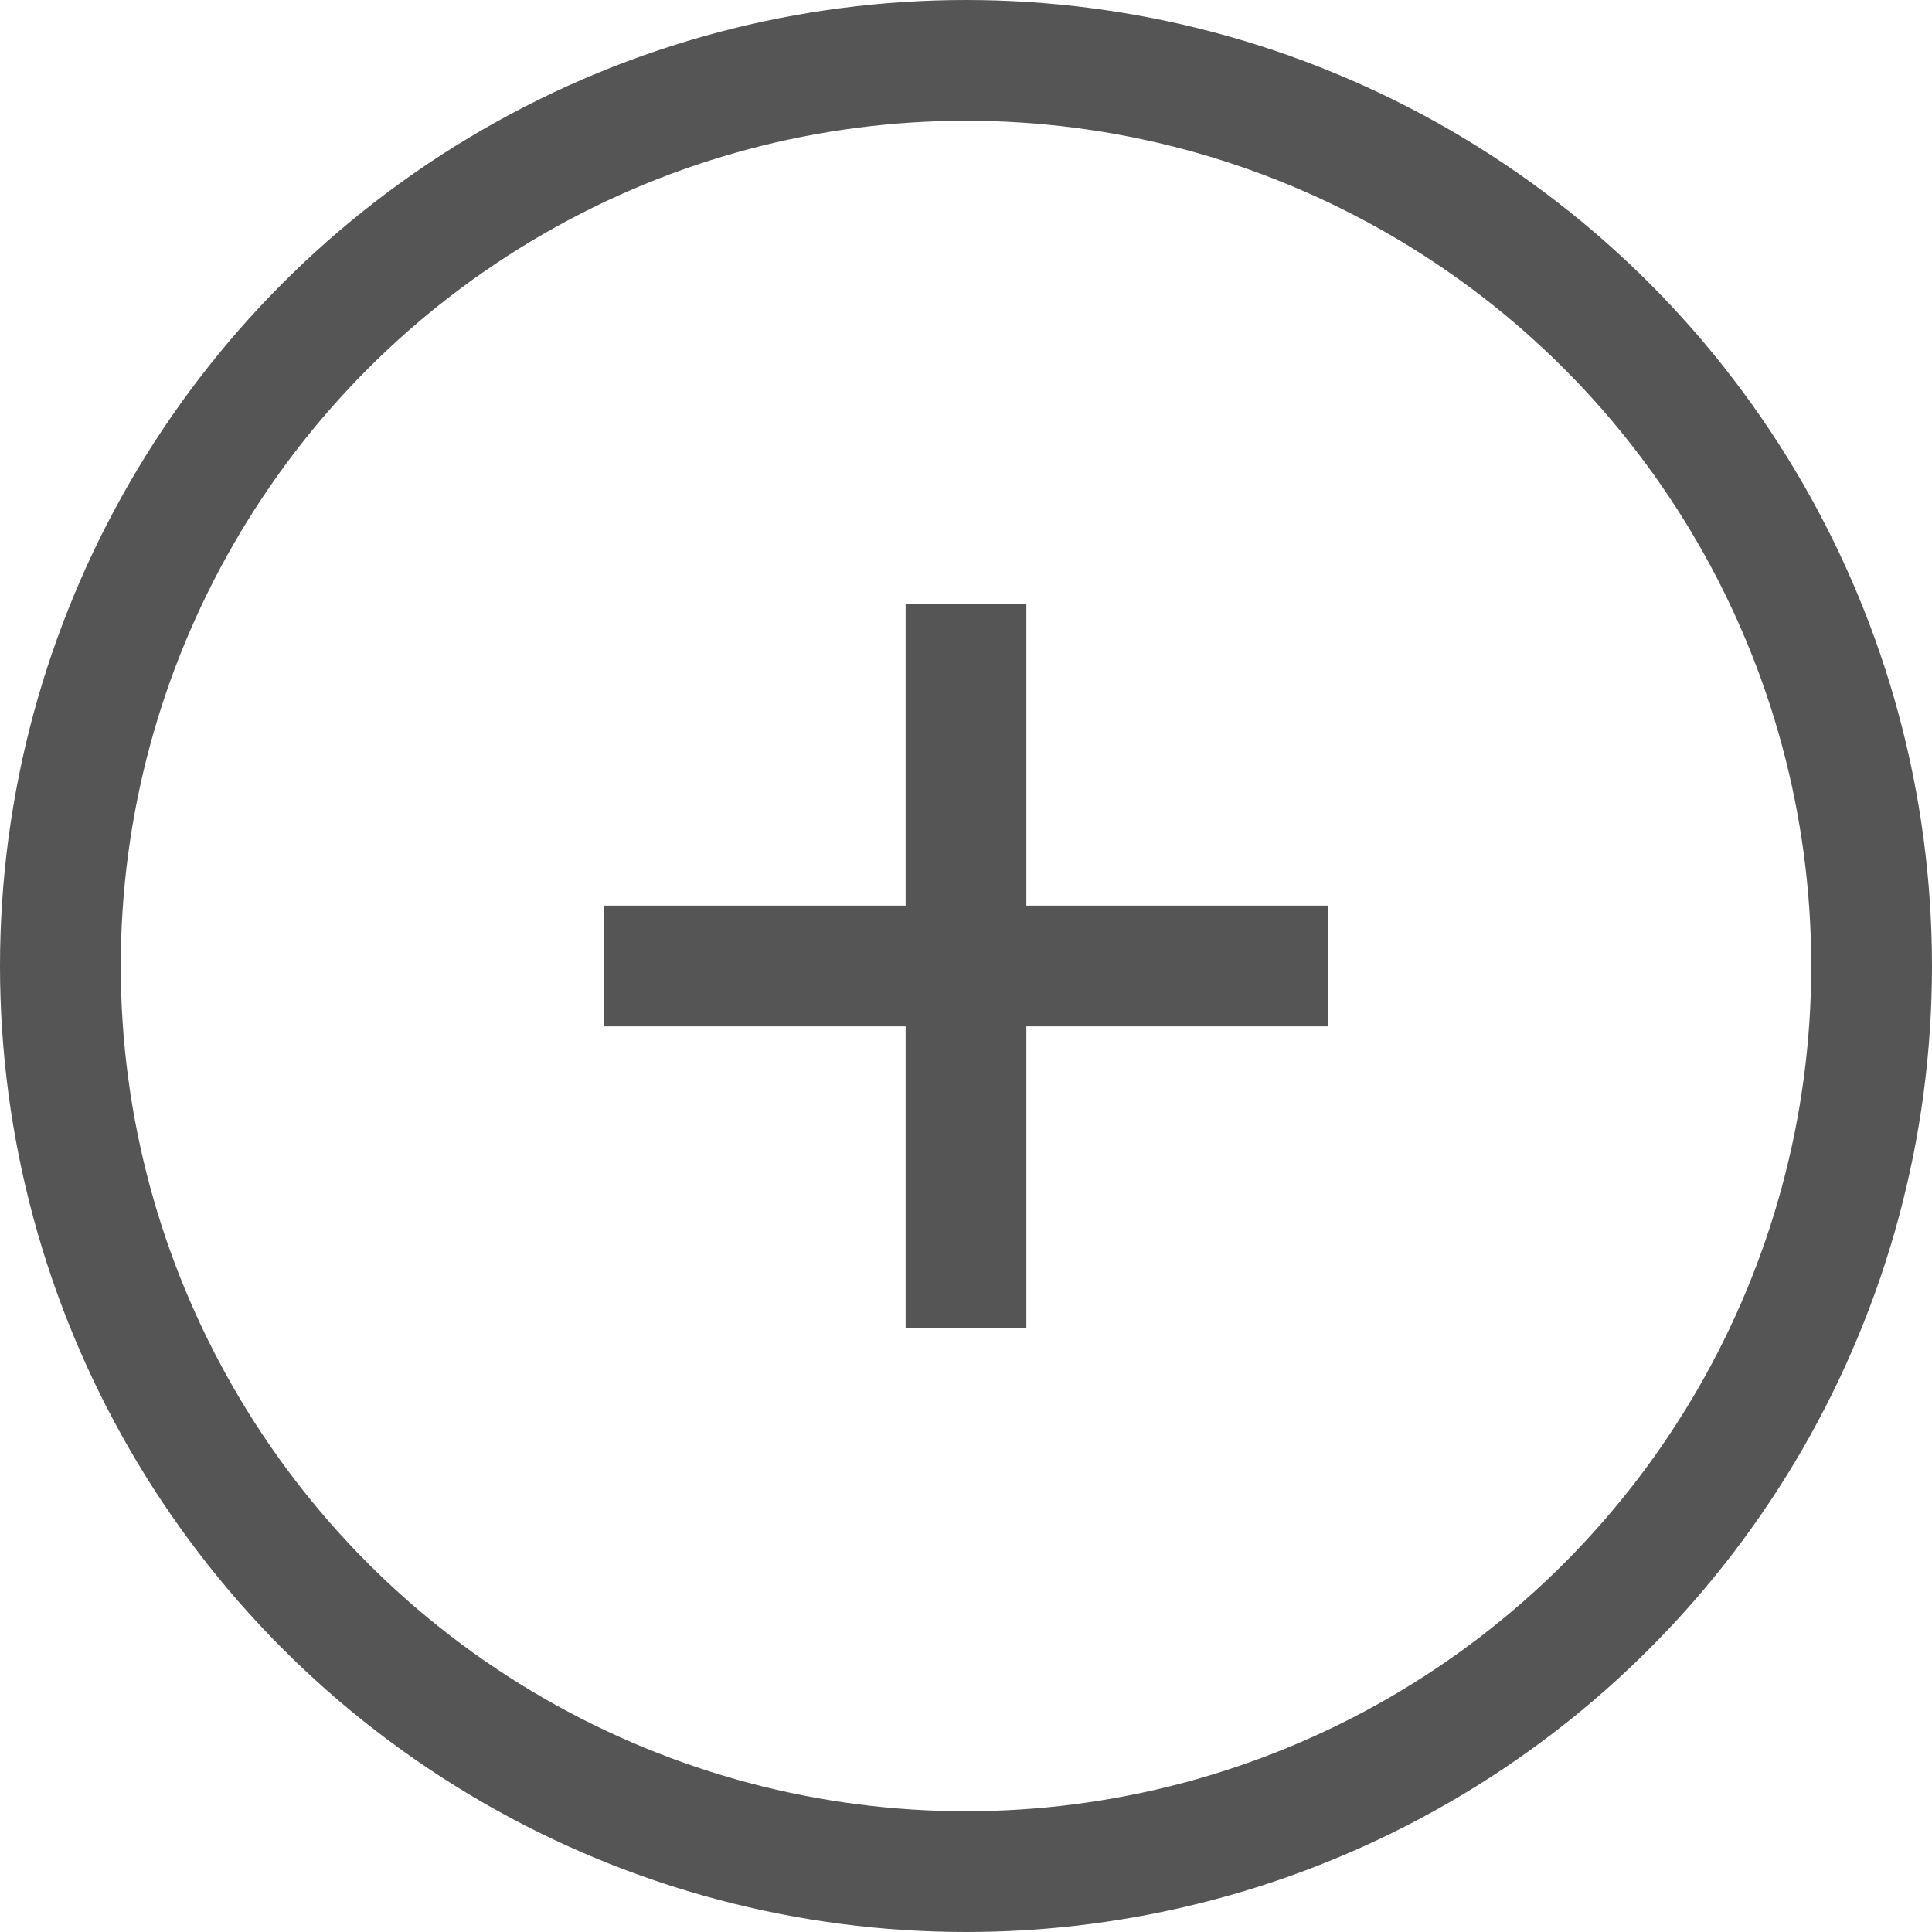
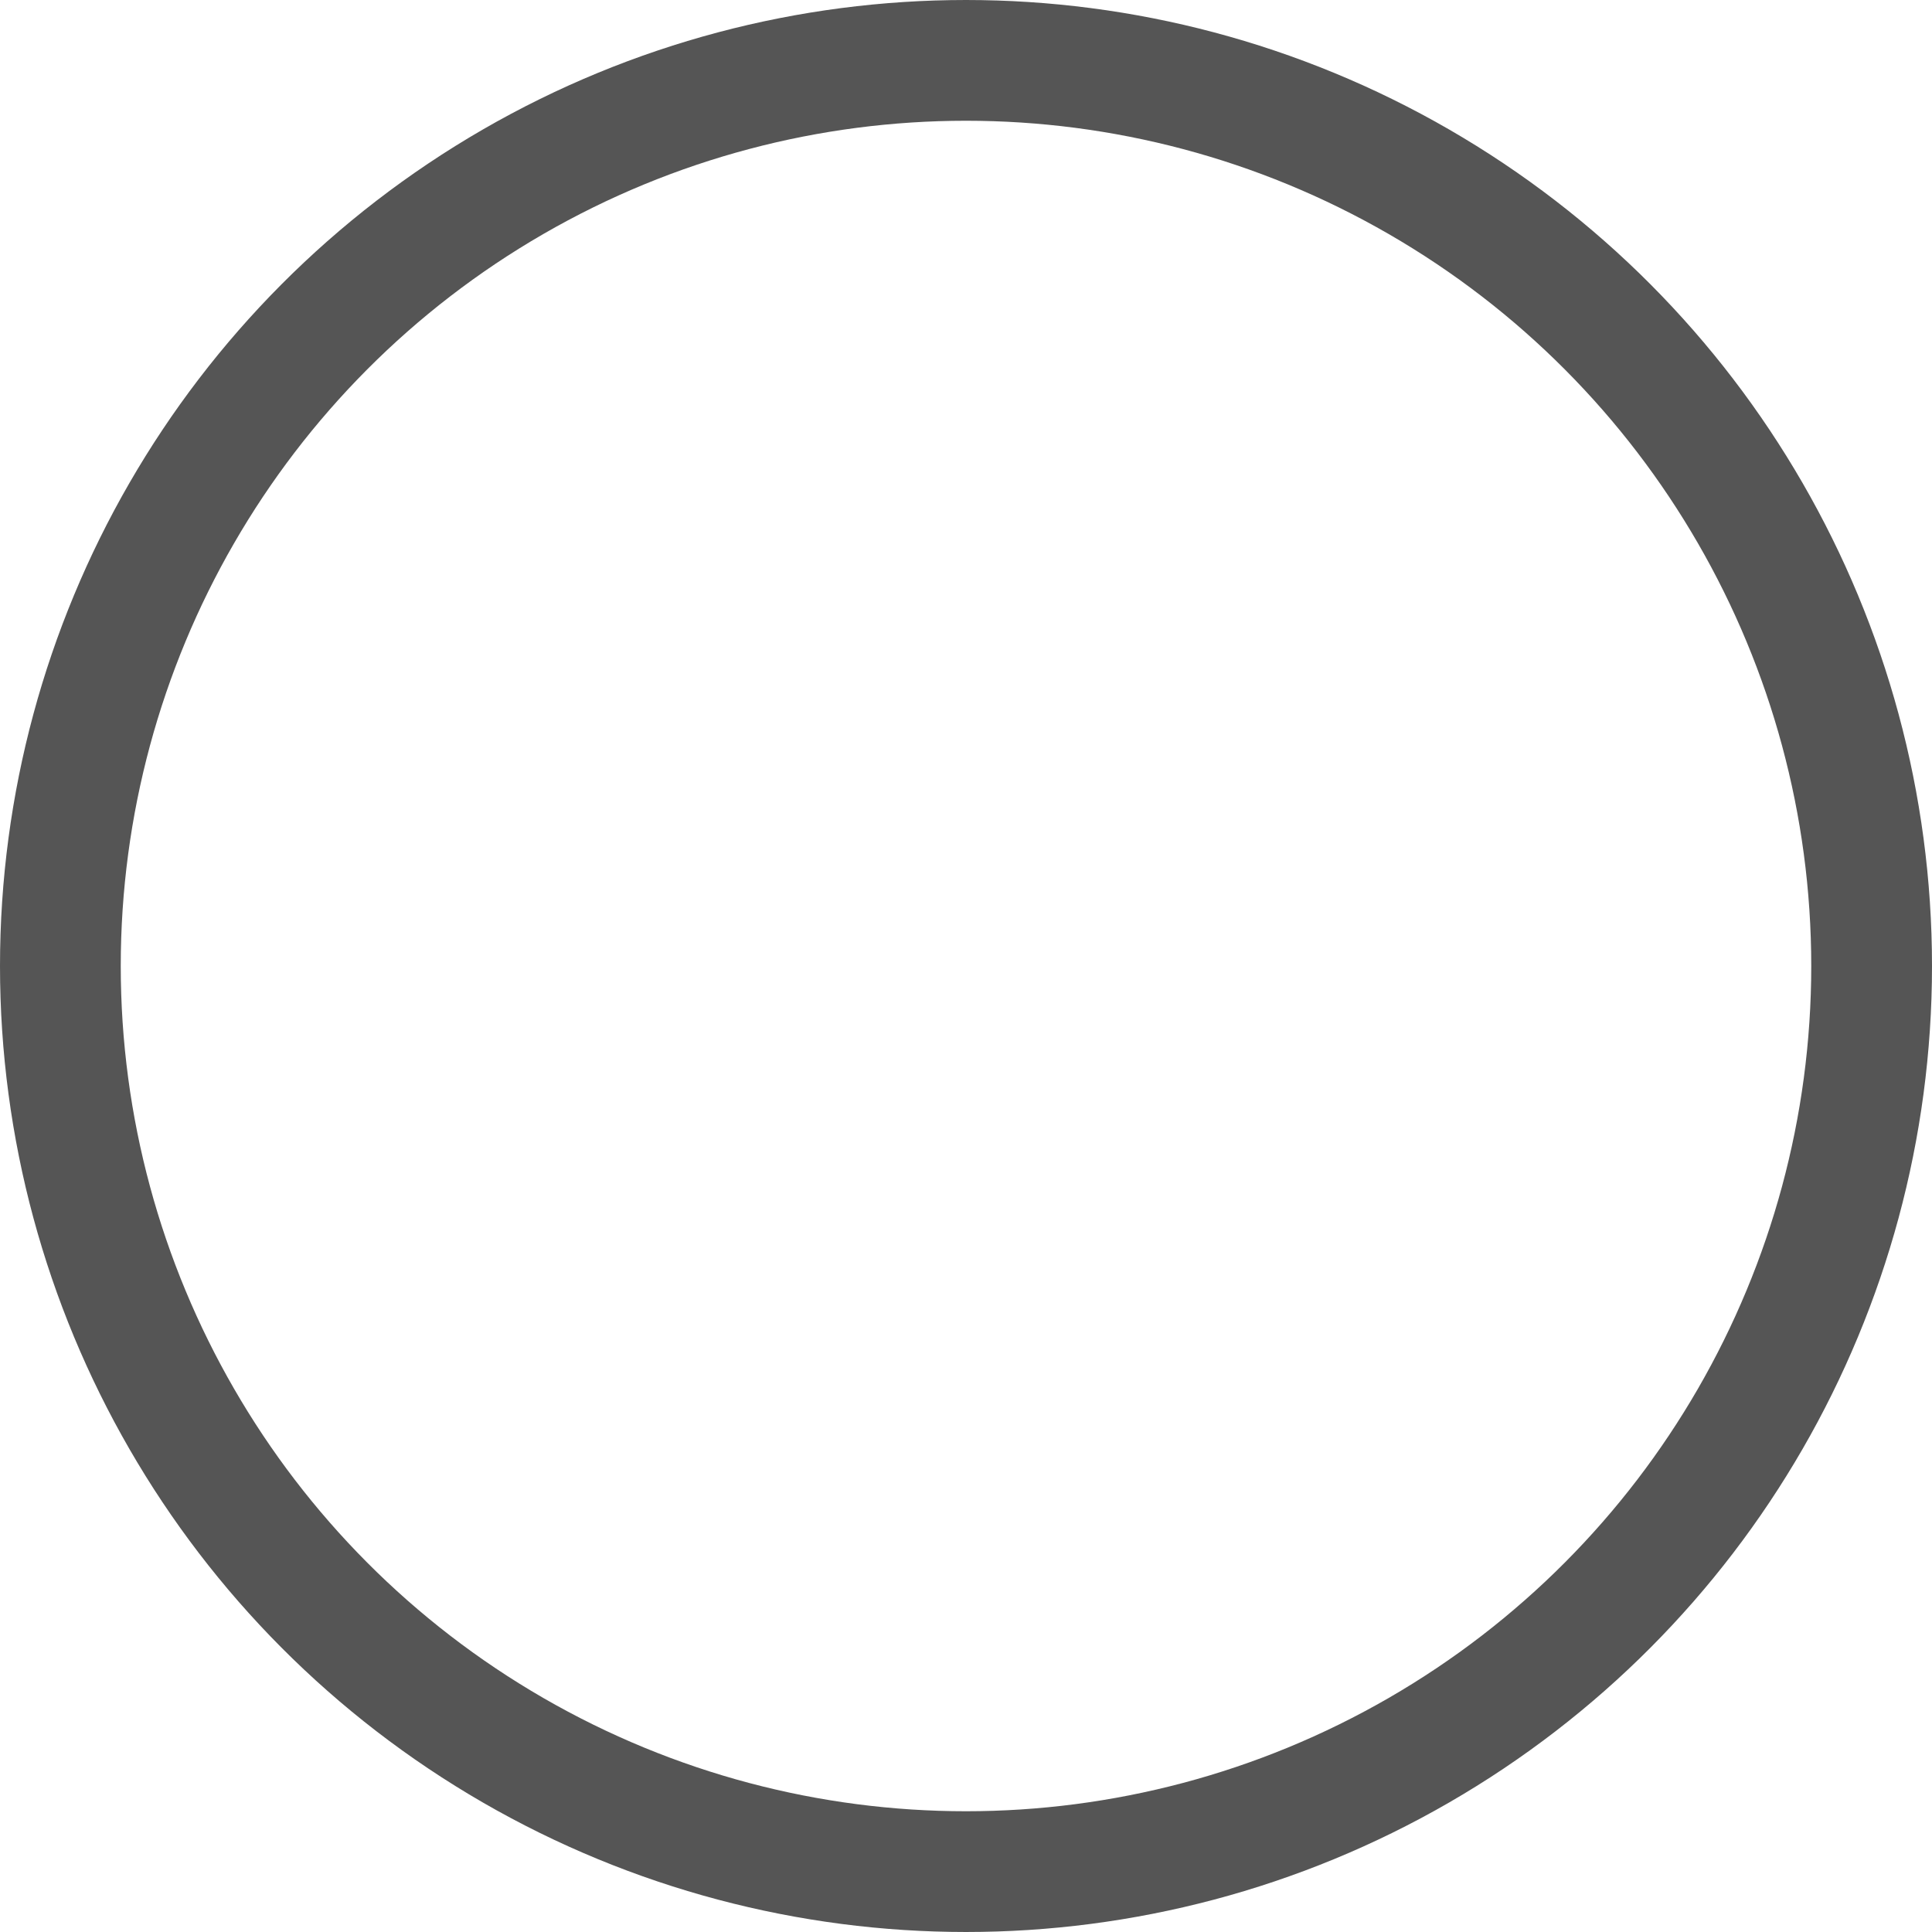
<svg xmlns="http://www.w3.org/2000/svg" width="16px" height="16px" viewBox="0 0 16 16" version="1.1">
  <title>Plus</title>
  <g id="Desktop" stroke="none" stroke-width="1" fill="none" fill-rule="evenodd">
    <g id="Homepage" transform="translate(-240, -17)">
      <g id="Plus" transform="translate(240, 17)">
        <circle id="Oval" stroke="#555555" cx="8" cy="8" r="7.5" />
-         <path d="M8.5,5 L8.5,7.5 L11,7.5 L11,8.5 L8.5,8.5 L8.5,11 L7.5,11 L7.5,8.5 L5,8.5 L5,7.5 L7.5,7.5 L7.5,5 L8.5,5 Z" id="Combined-Shape" fill="#555555" />
      </g>
    </g>
  </g>
</svg>